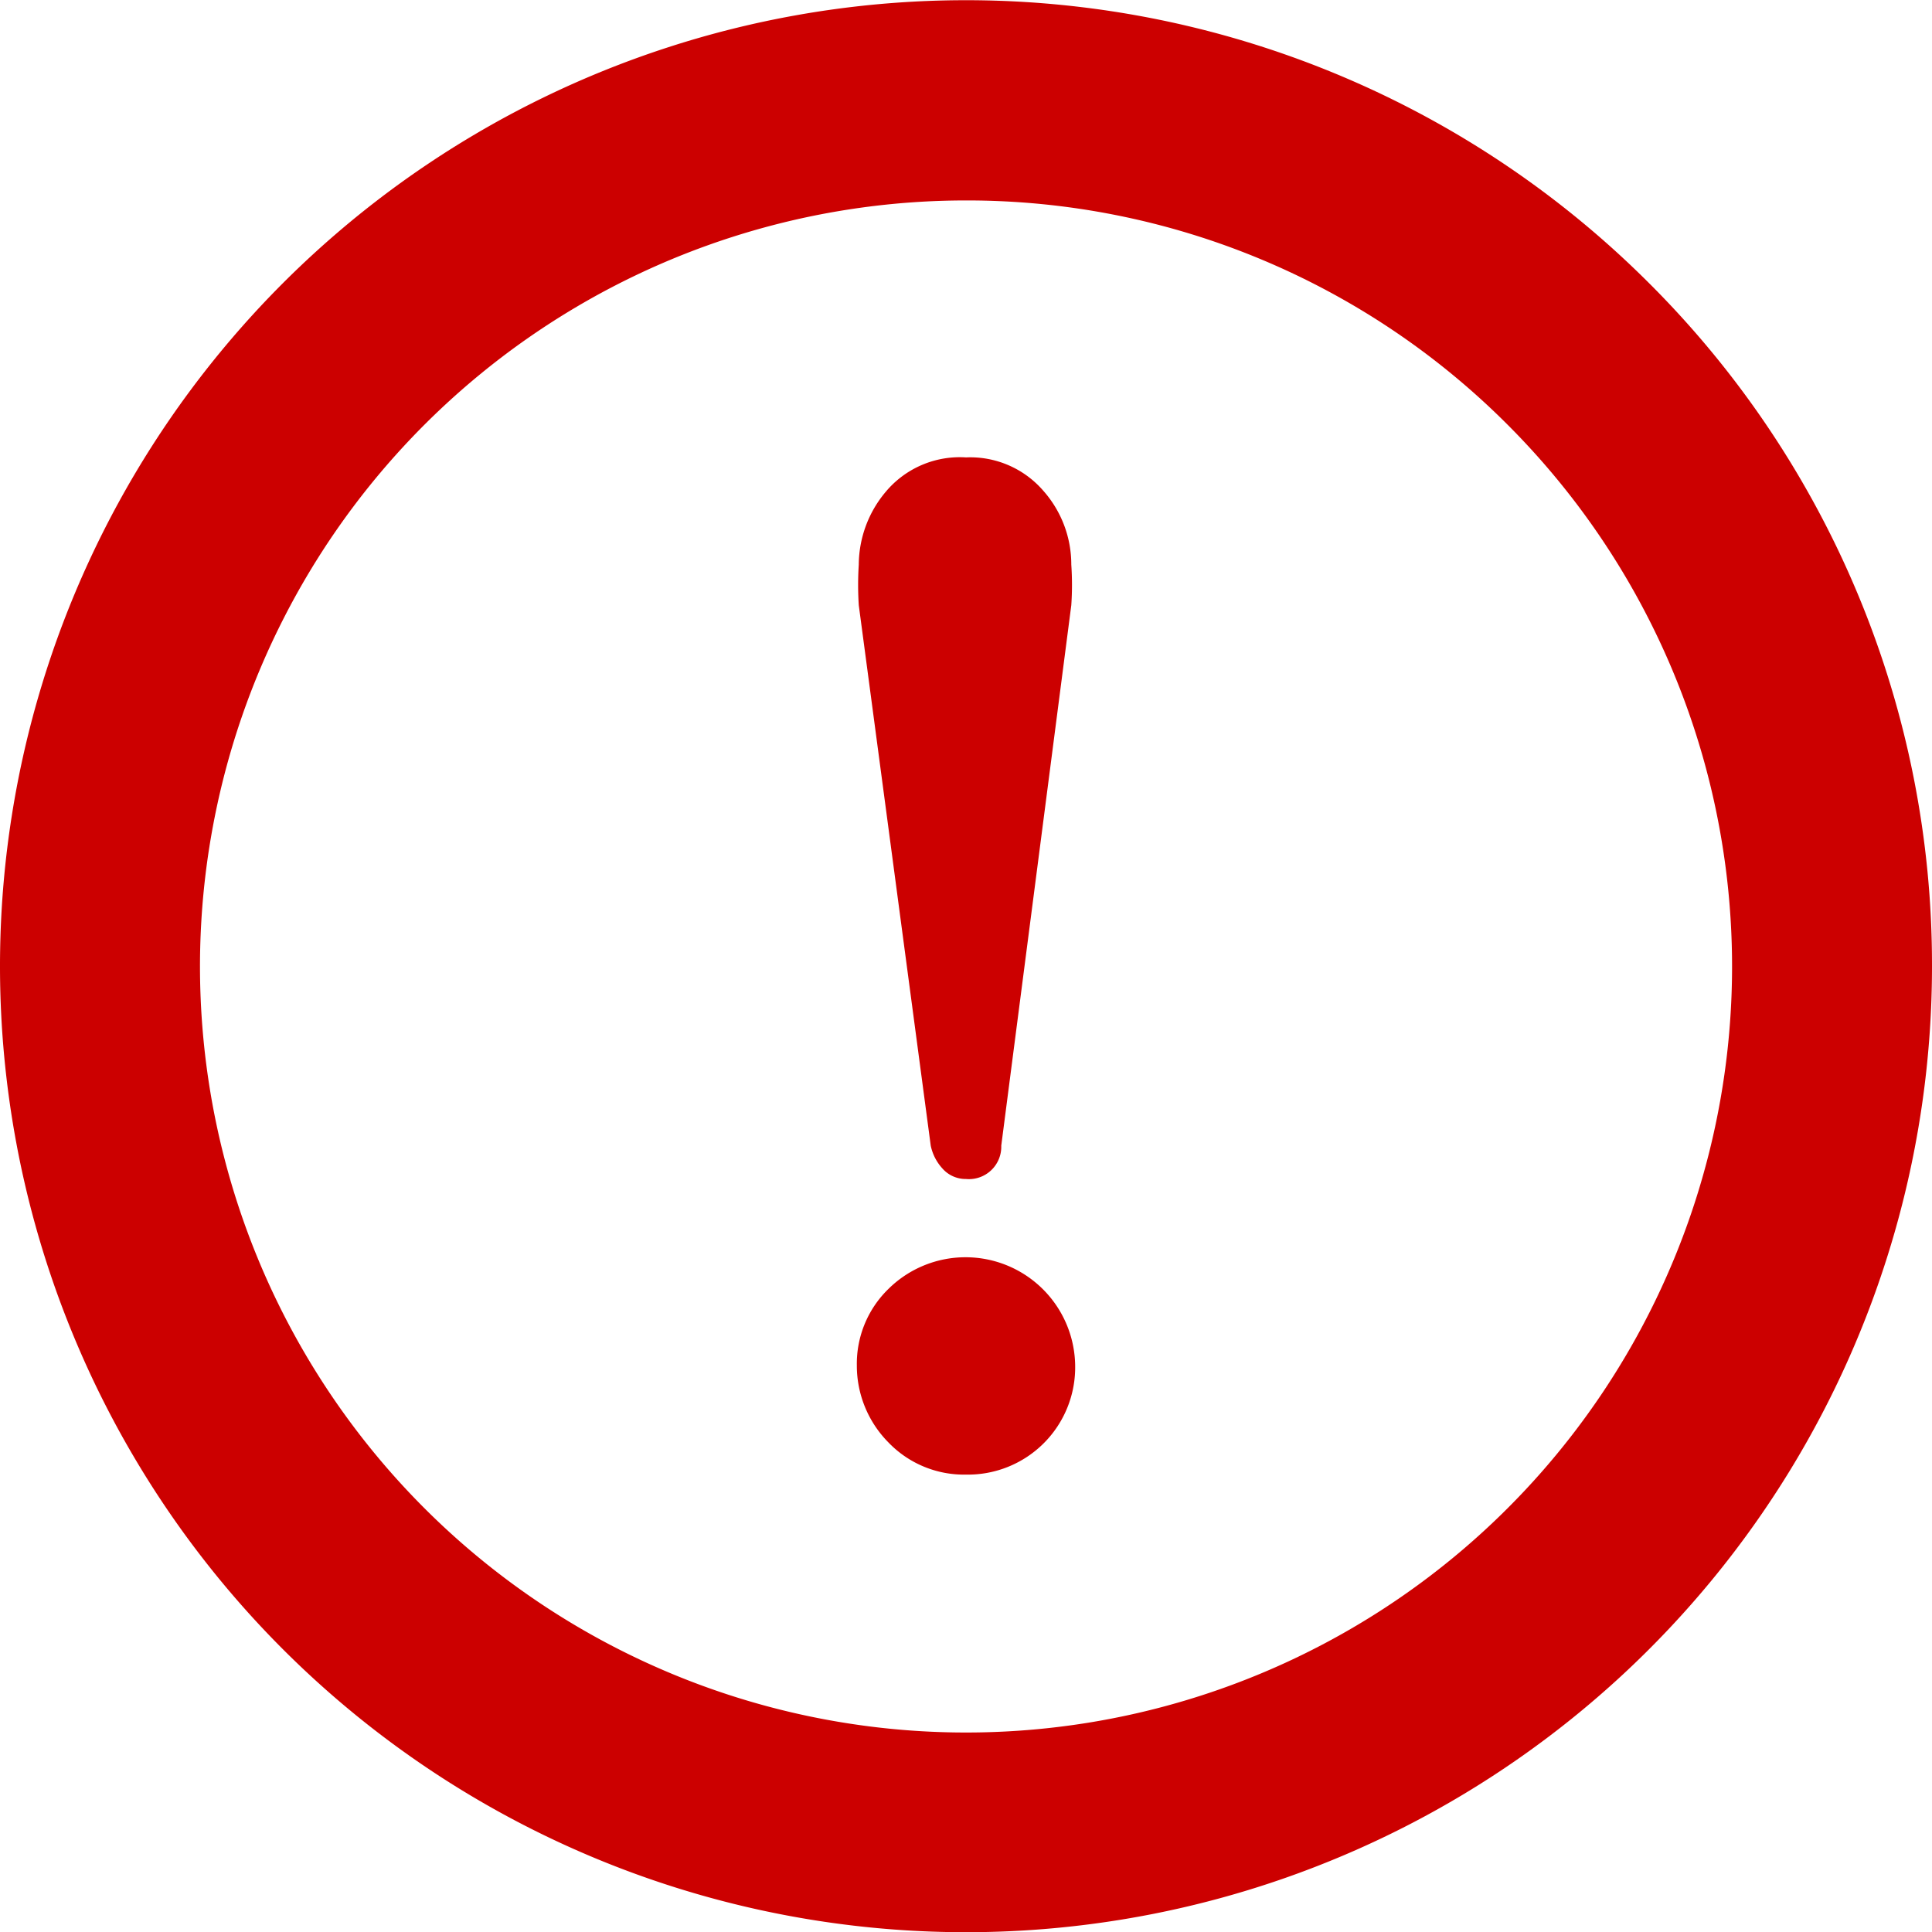
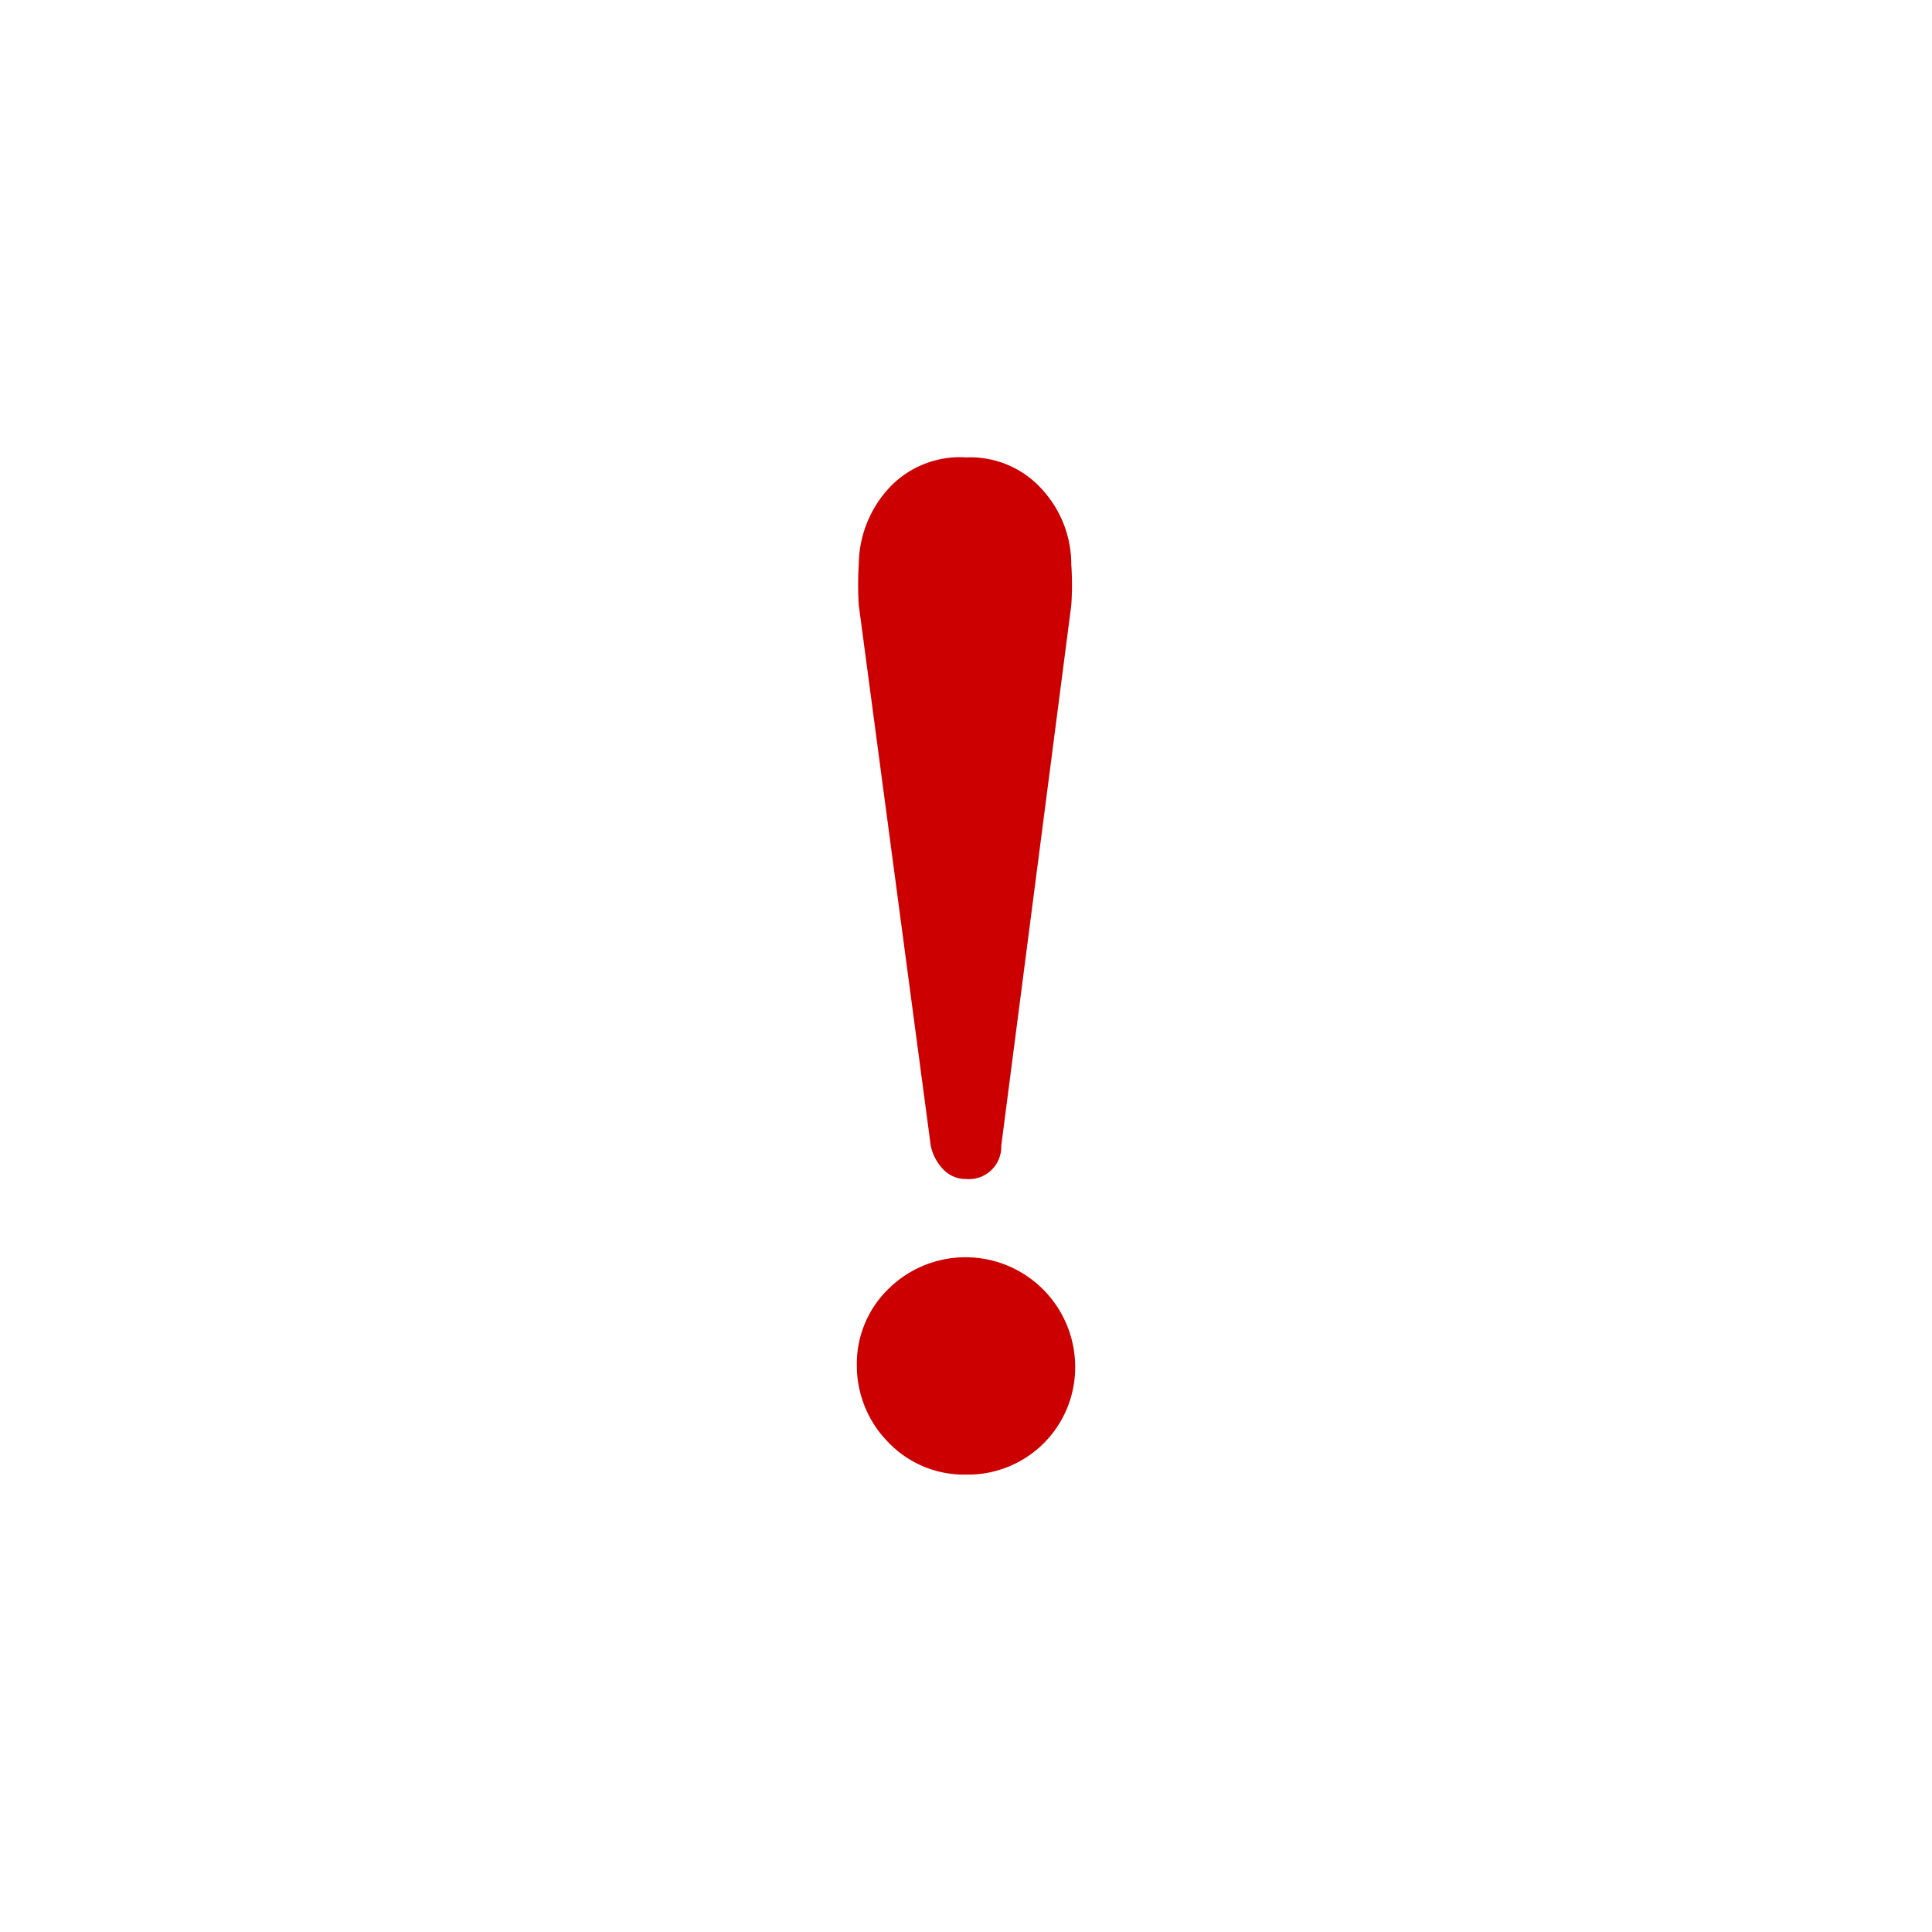
<svg xmlns="http://www.w3.org/2000/svg" viewBox="0 0 40 40">
  <defs>
    <style>.cls-1,.cls-2{fill:#c00;}.cls-1{fill-rule:evenodd;}</style>
  </defs>
  <g id="レイヤー_2" data-name="レイヤー 2">
    <g id="レイヤー_1-2" data-name="レイヤー 1">
-       <path class="cls-1" d="M31.21,8.79A15.86,15.86,0,1,1,20,4.15,15.81,15.81,0,0,1,31.21,8.79Zm2.93-2.93A20,20,0,1,0,40,20,19.92,19.92,0,0,0,34.14,5.86Z" />
      <path class="cls-2" d="M19.27,23.72a1,1,0,0,0,.24.47.64.64,0,0,0,.49.22.67.67,0,0,0,.73-.69l1.45-11.19a6.16,6.16,0,0,0,0-.84,2.3,2.3,0,0,0-.58-1.53A2,2,0,0,0,20,9.47a2,2,0,0,0-1.66.71,2.36,2.36,0,0,0-.56,1.51,6.54,6.54,0,0,0,0,.84Z" />
      <path class="cls-2" d="M20,30.53a2.22,2.22,0,0,0,2.26-2.26,2.27,2.27,0,0,0-3.87-1.58,2.16,2.16,0,0,0-.65,1.58,2.26,2.26,0,0,0,.65,1.59A2.17,2.17,0,0,0,20,30.53Z" />
    </g>
  </g>
</svg>